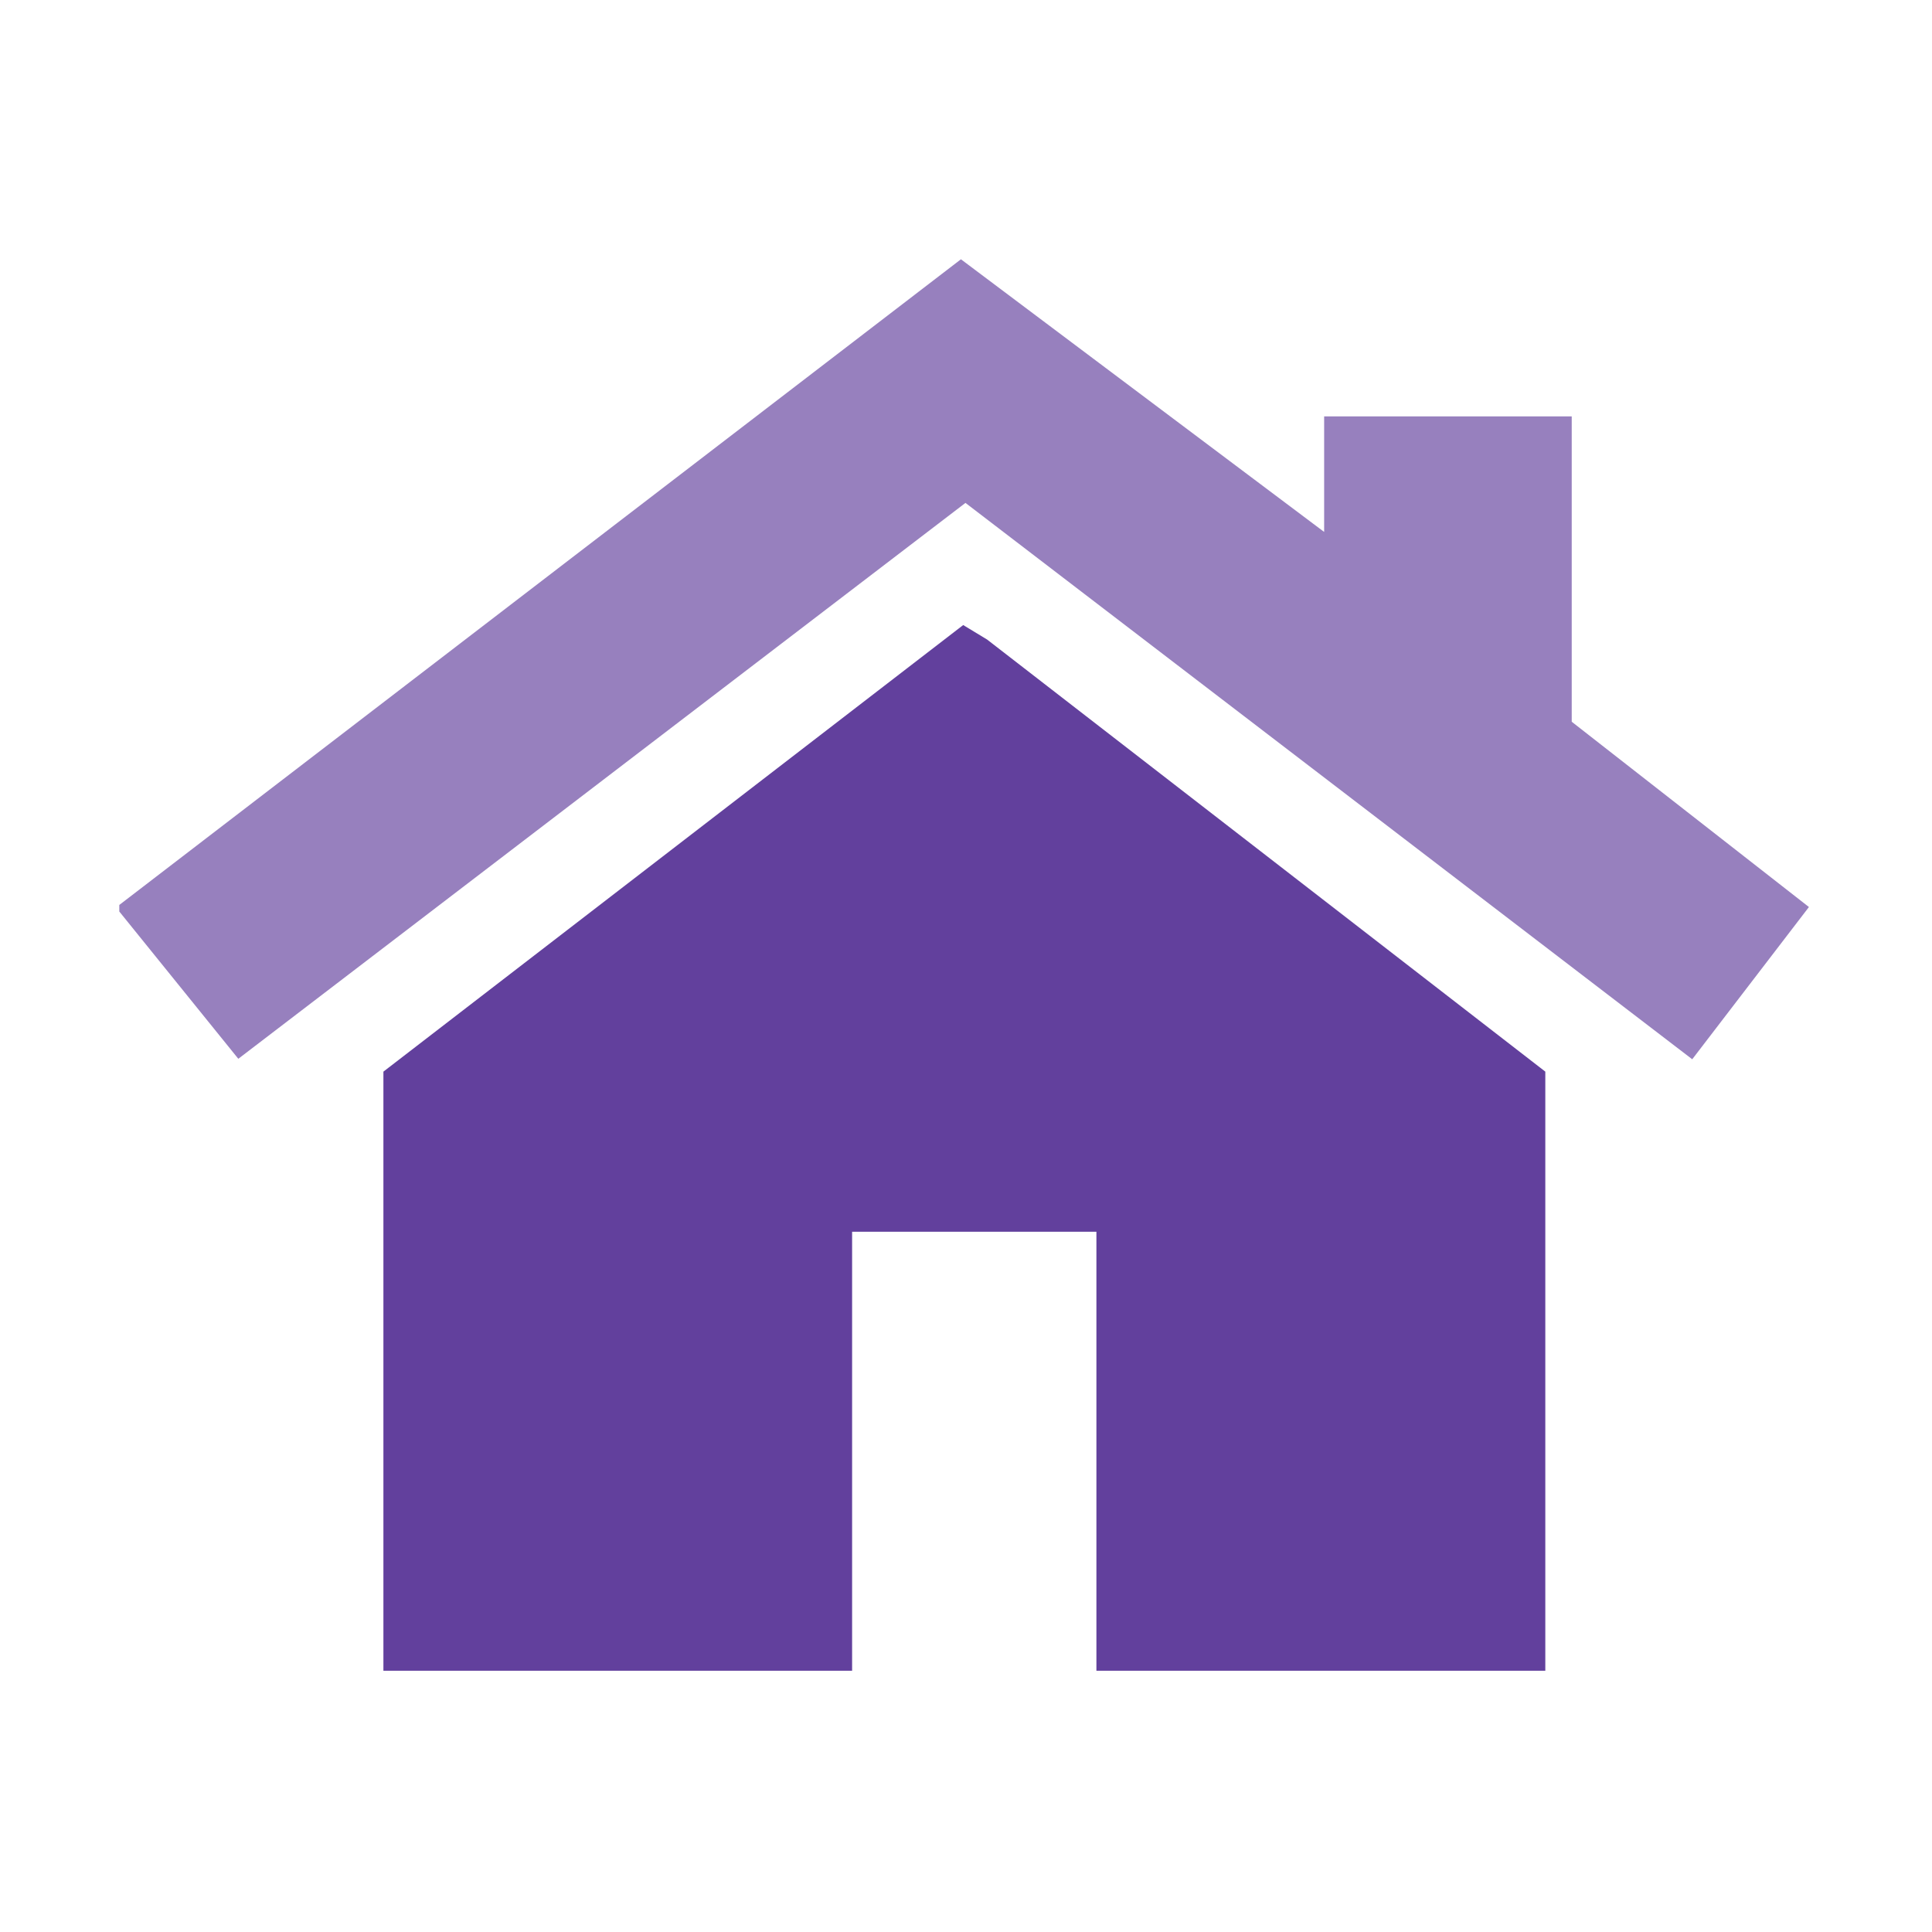
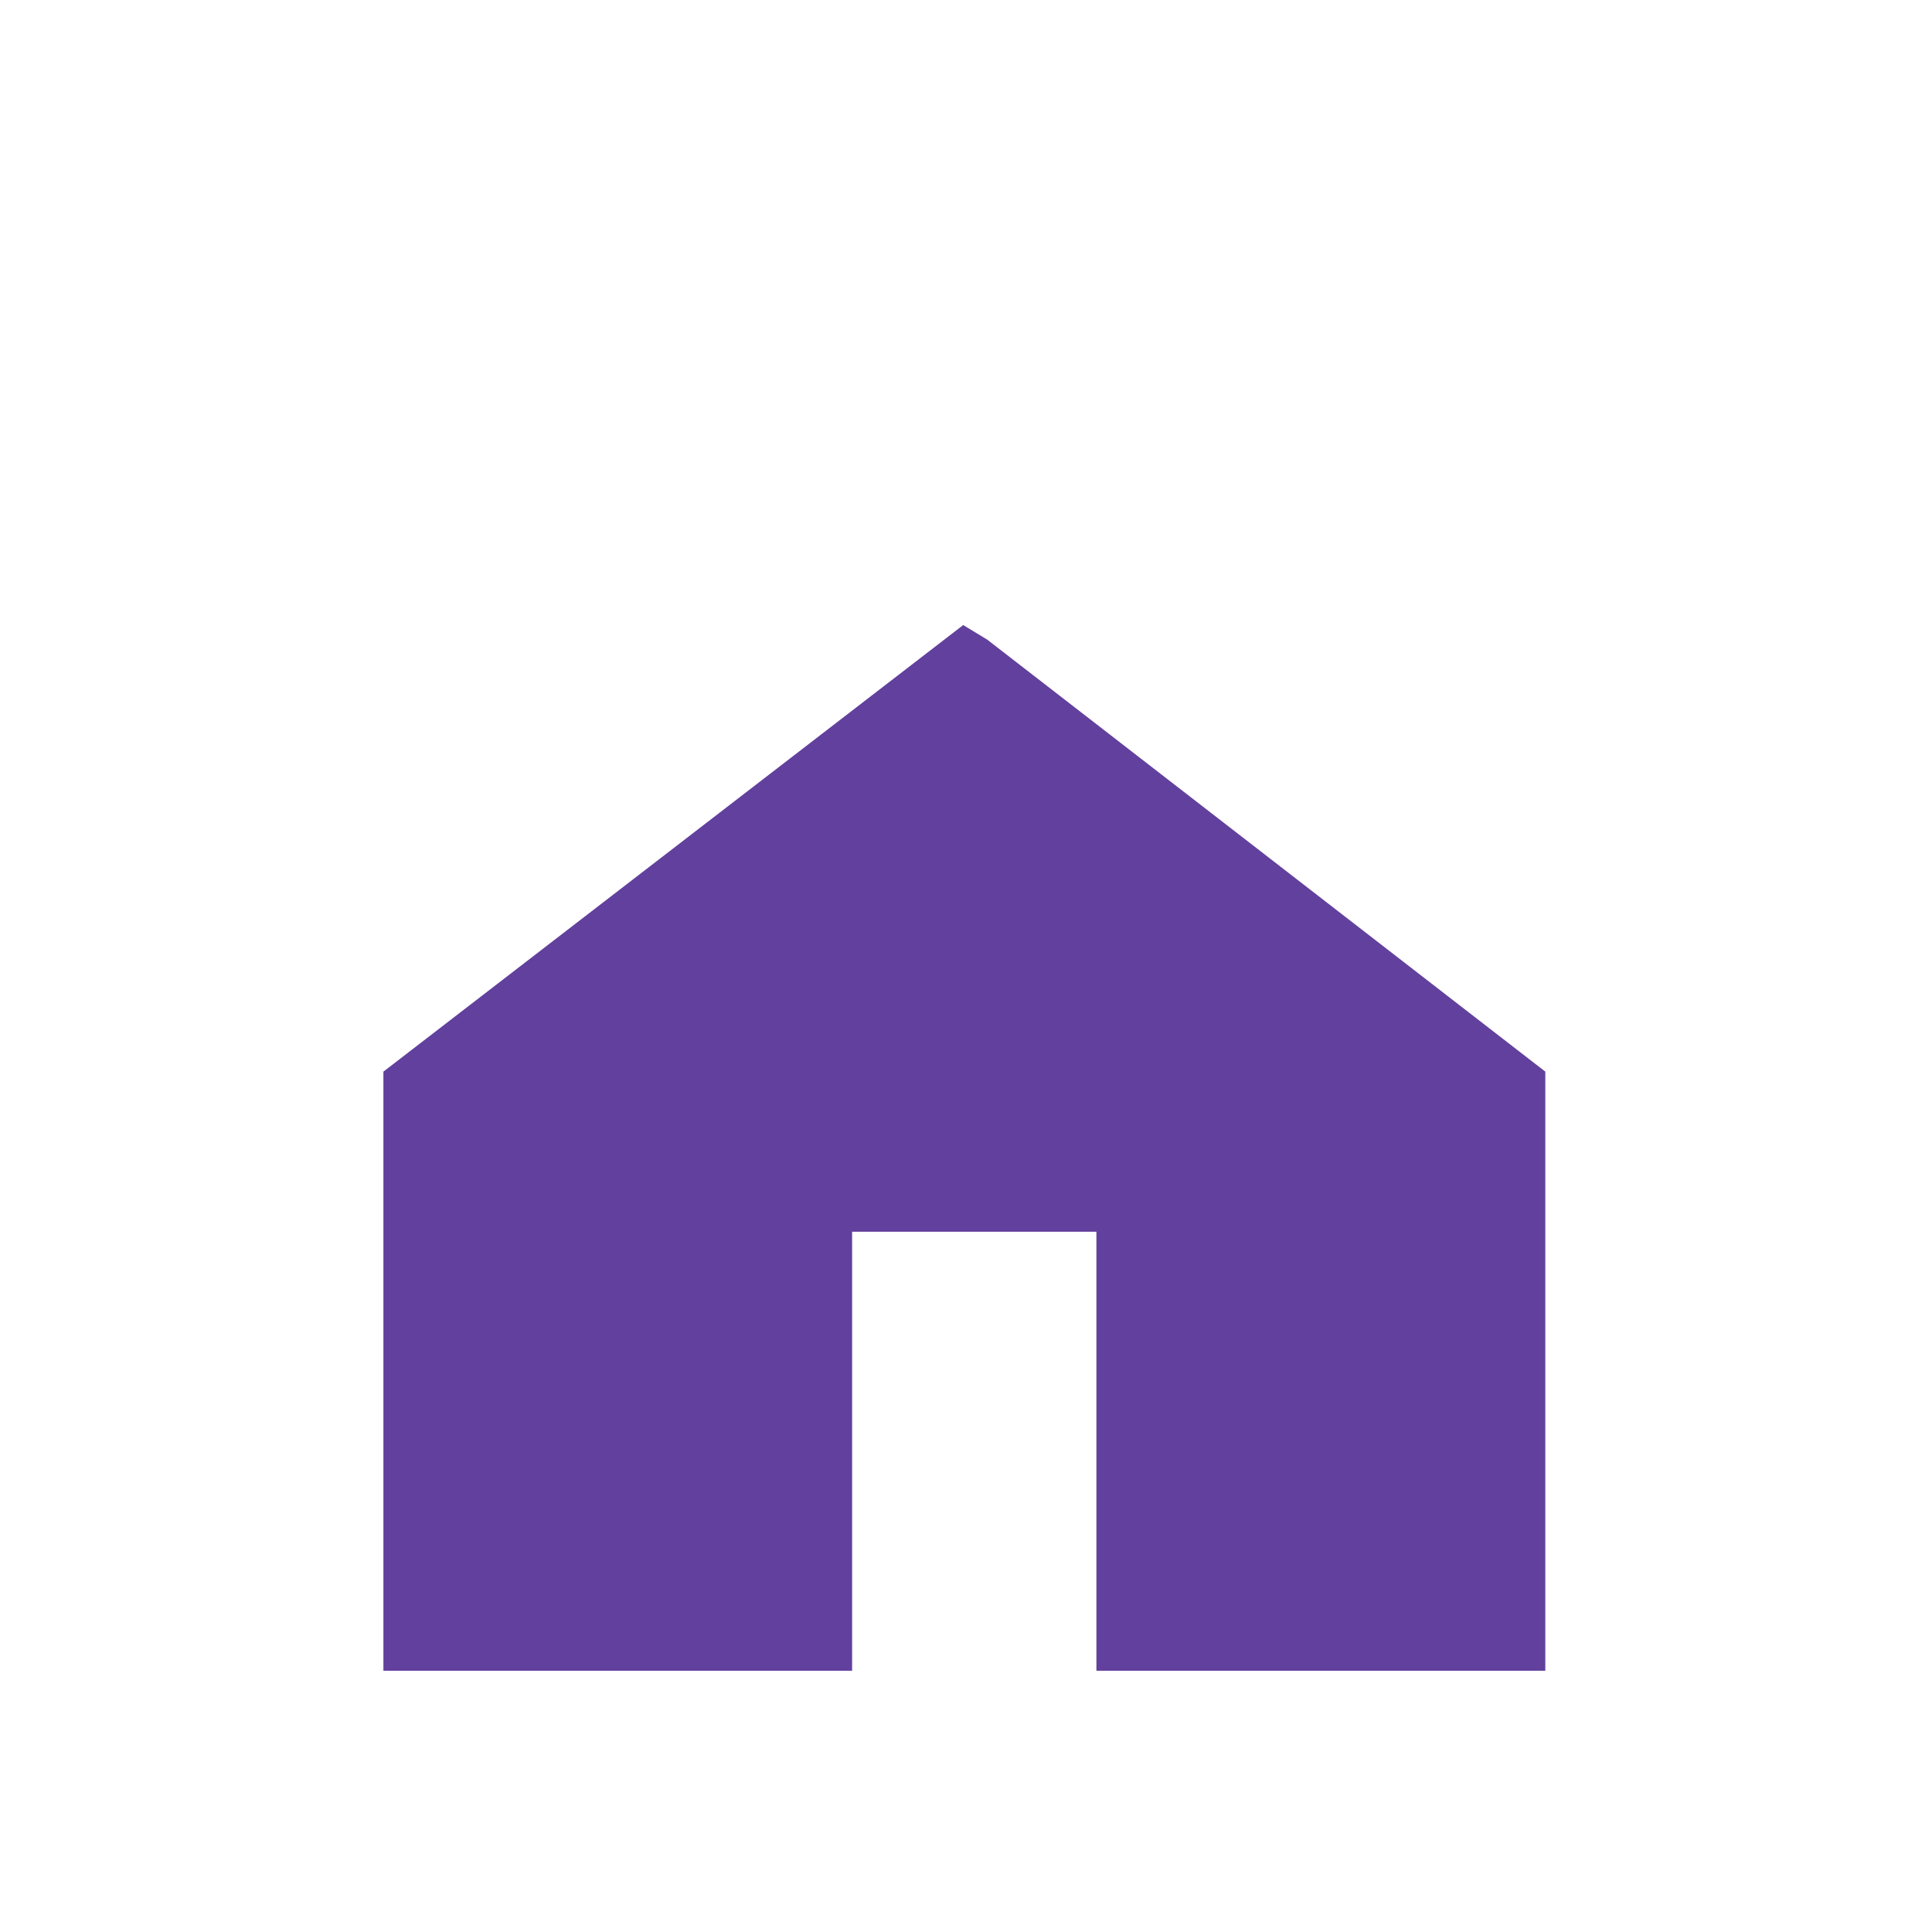
<svg xmlns="http://www.w3.org/2000/svg" id="Layer_1" version="1.1" viewBox="0 0 400 400">
  <defs>
    <style>
      .st0 {
        fill: #9780be;
      }

      .st1 {
        fill: #62409d;
      }
    </style>
  </defs>
-   <polygon class="st0" points="24.7 187.36 198.95 53.68 274.15 110.13 274.15 86.21 325.41 86.21 325.41 149.43 374.52 187.79 350.36 219.31 199.89 104.12 49.34 219.21 24.7 188.72 24.7 187.36" />
  <polygon class="st1" points="319.94 345.91 227 345.91 227 255.02 176.42 255.02 176.42 345.91 79.38 345.91 79.38 221.87 199.42 129.41 204.37 132.41 319.94 221.87 319.94 345.91" />
</svg>